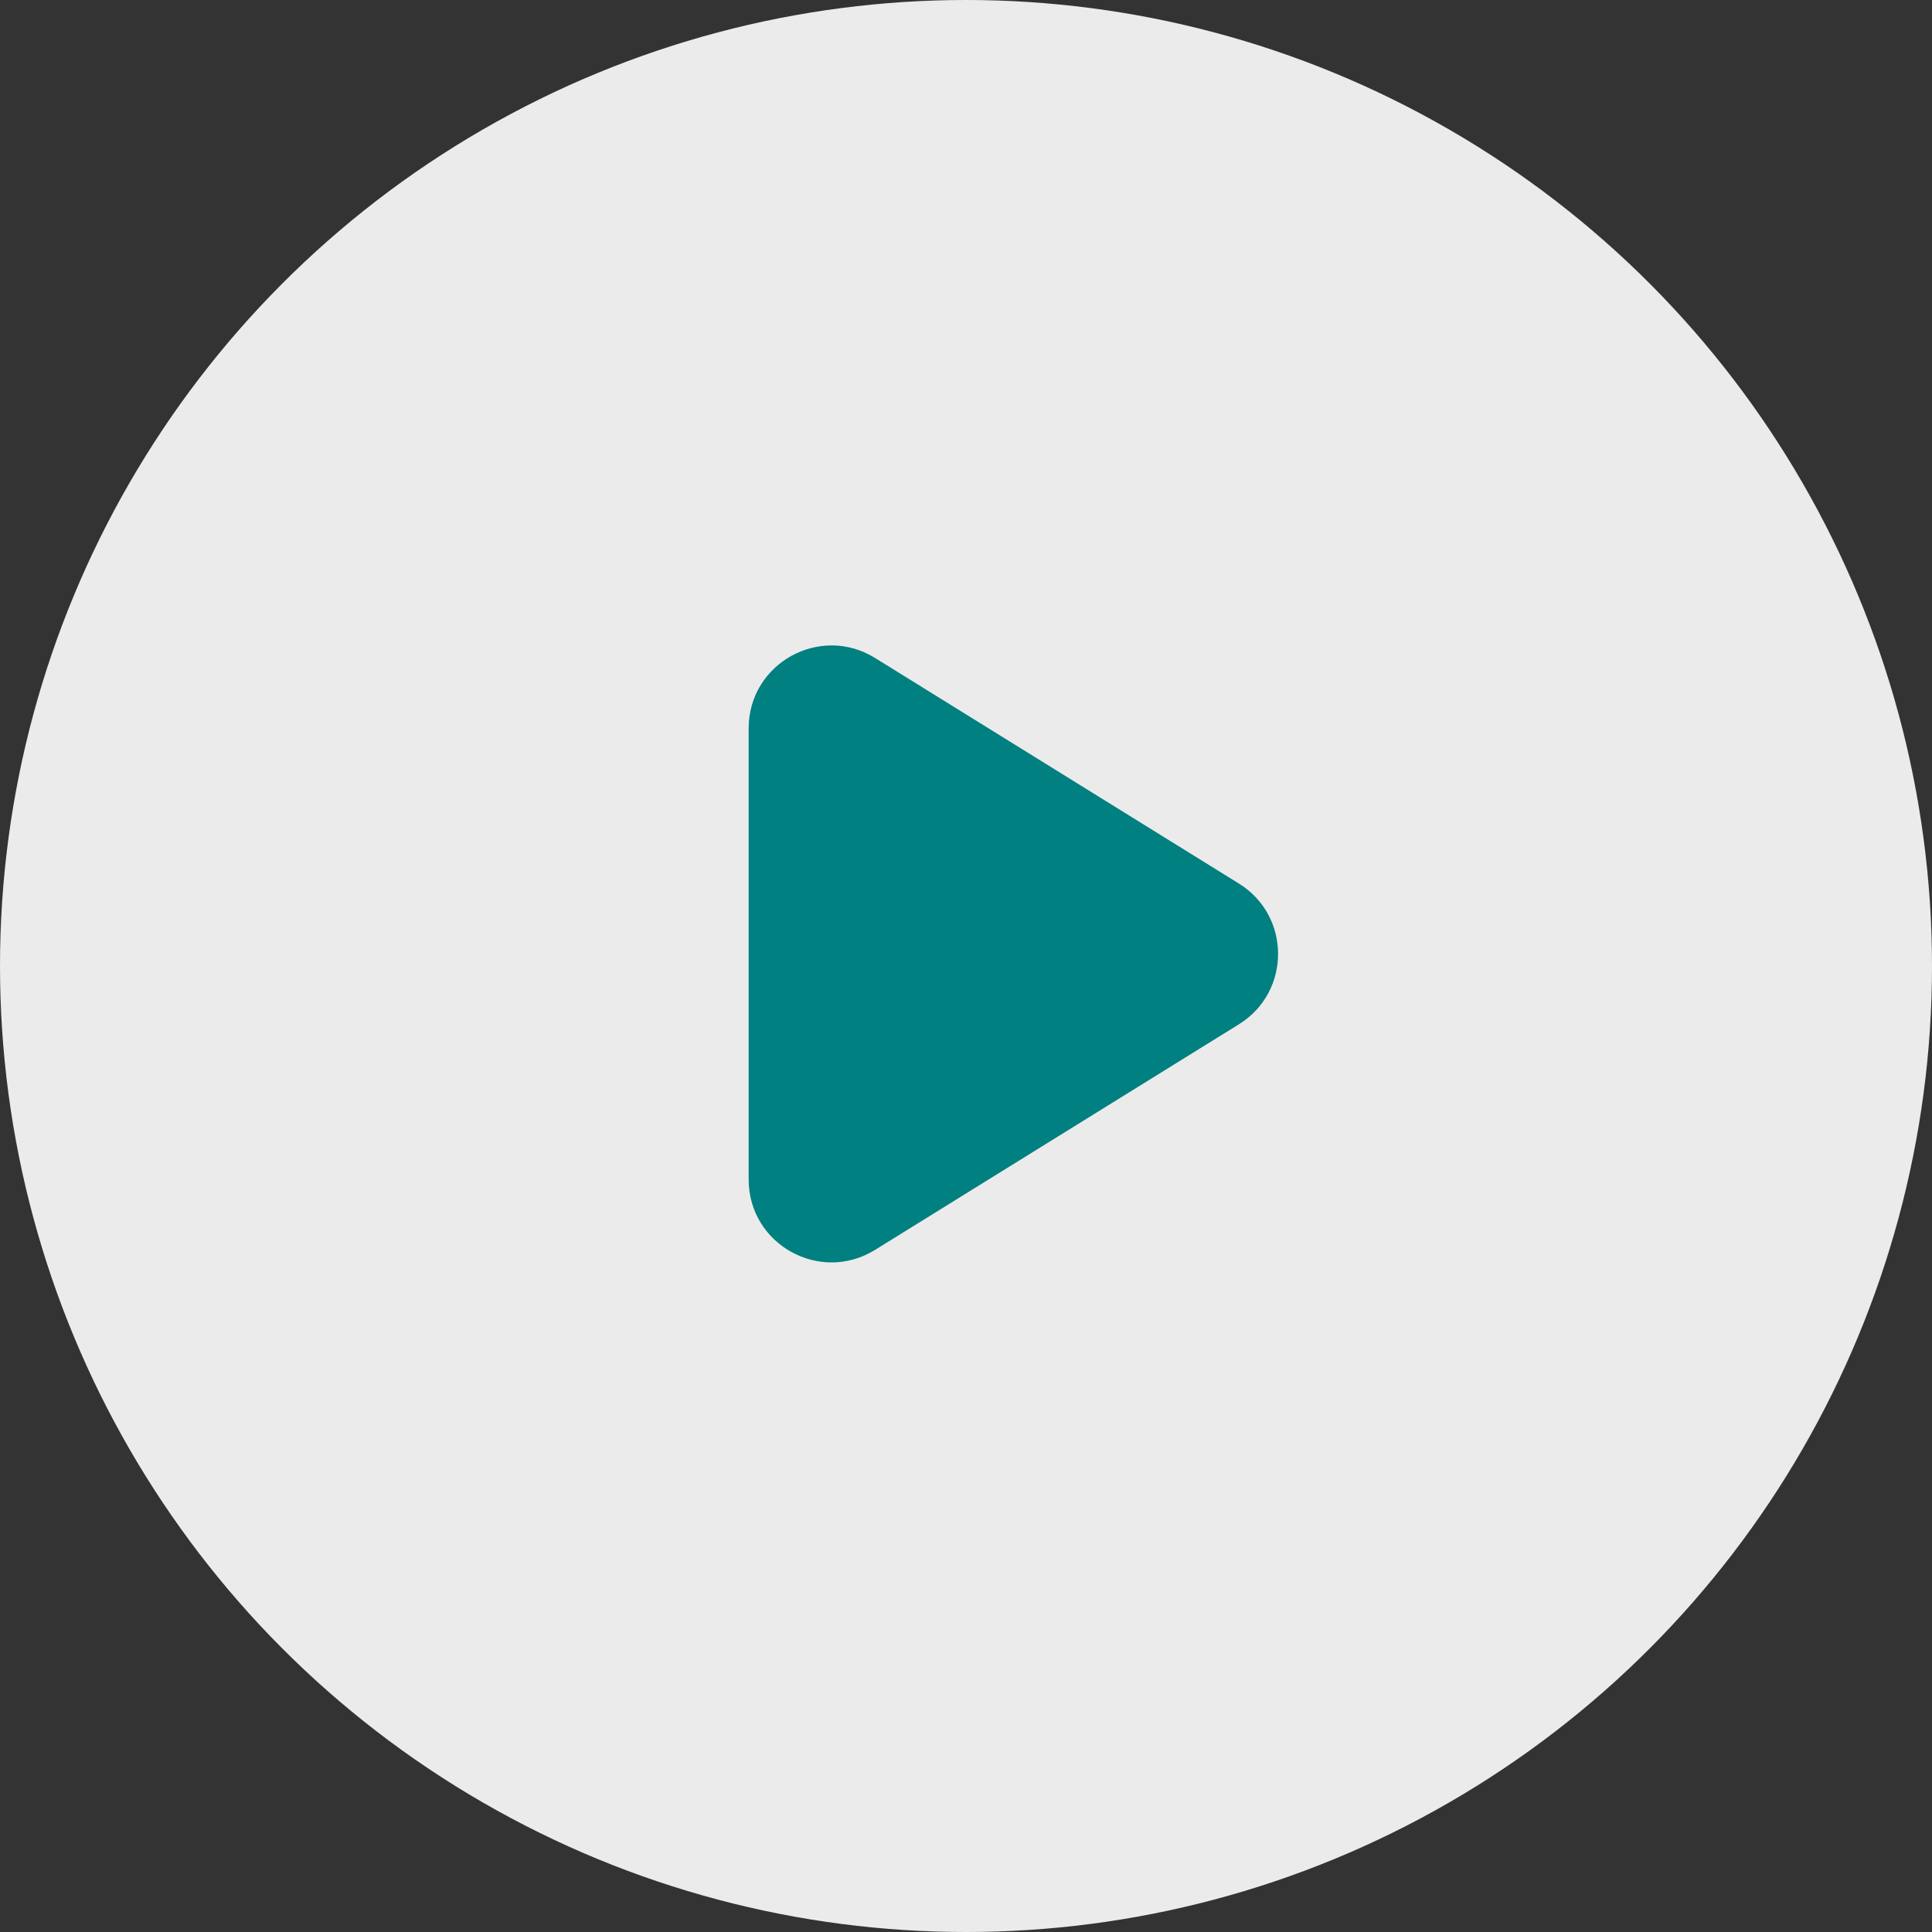
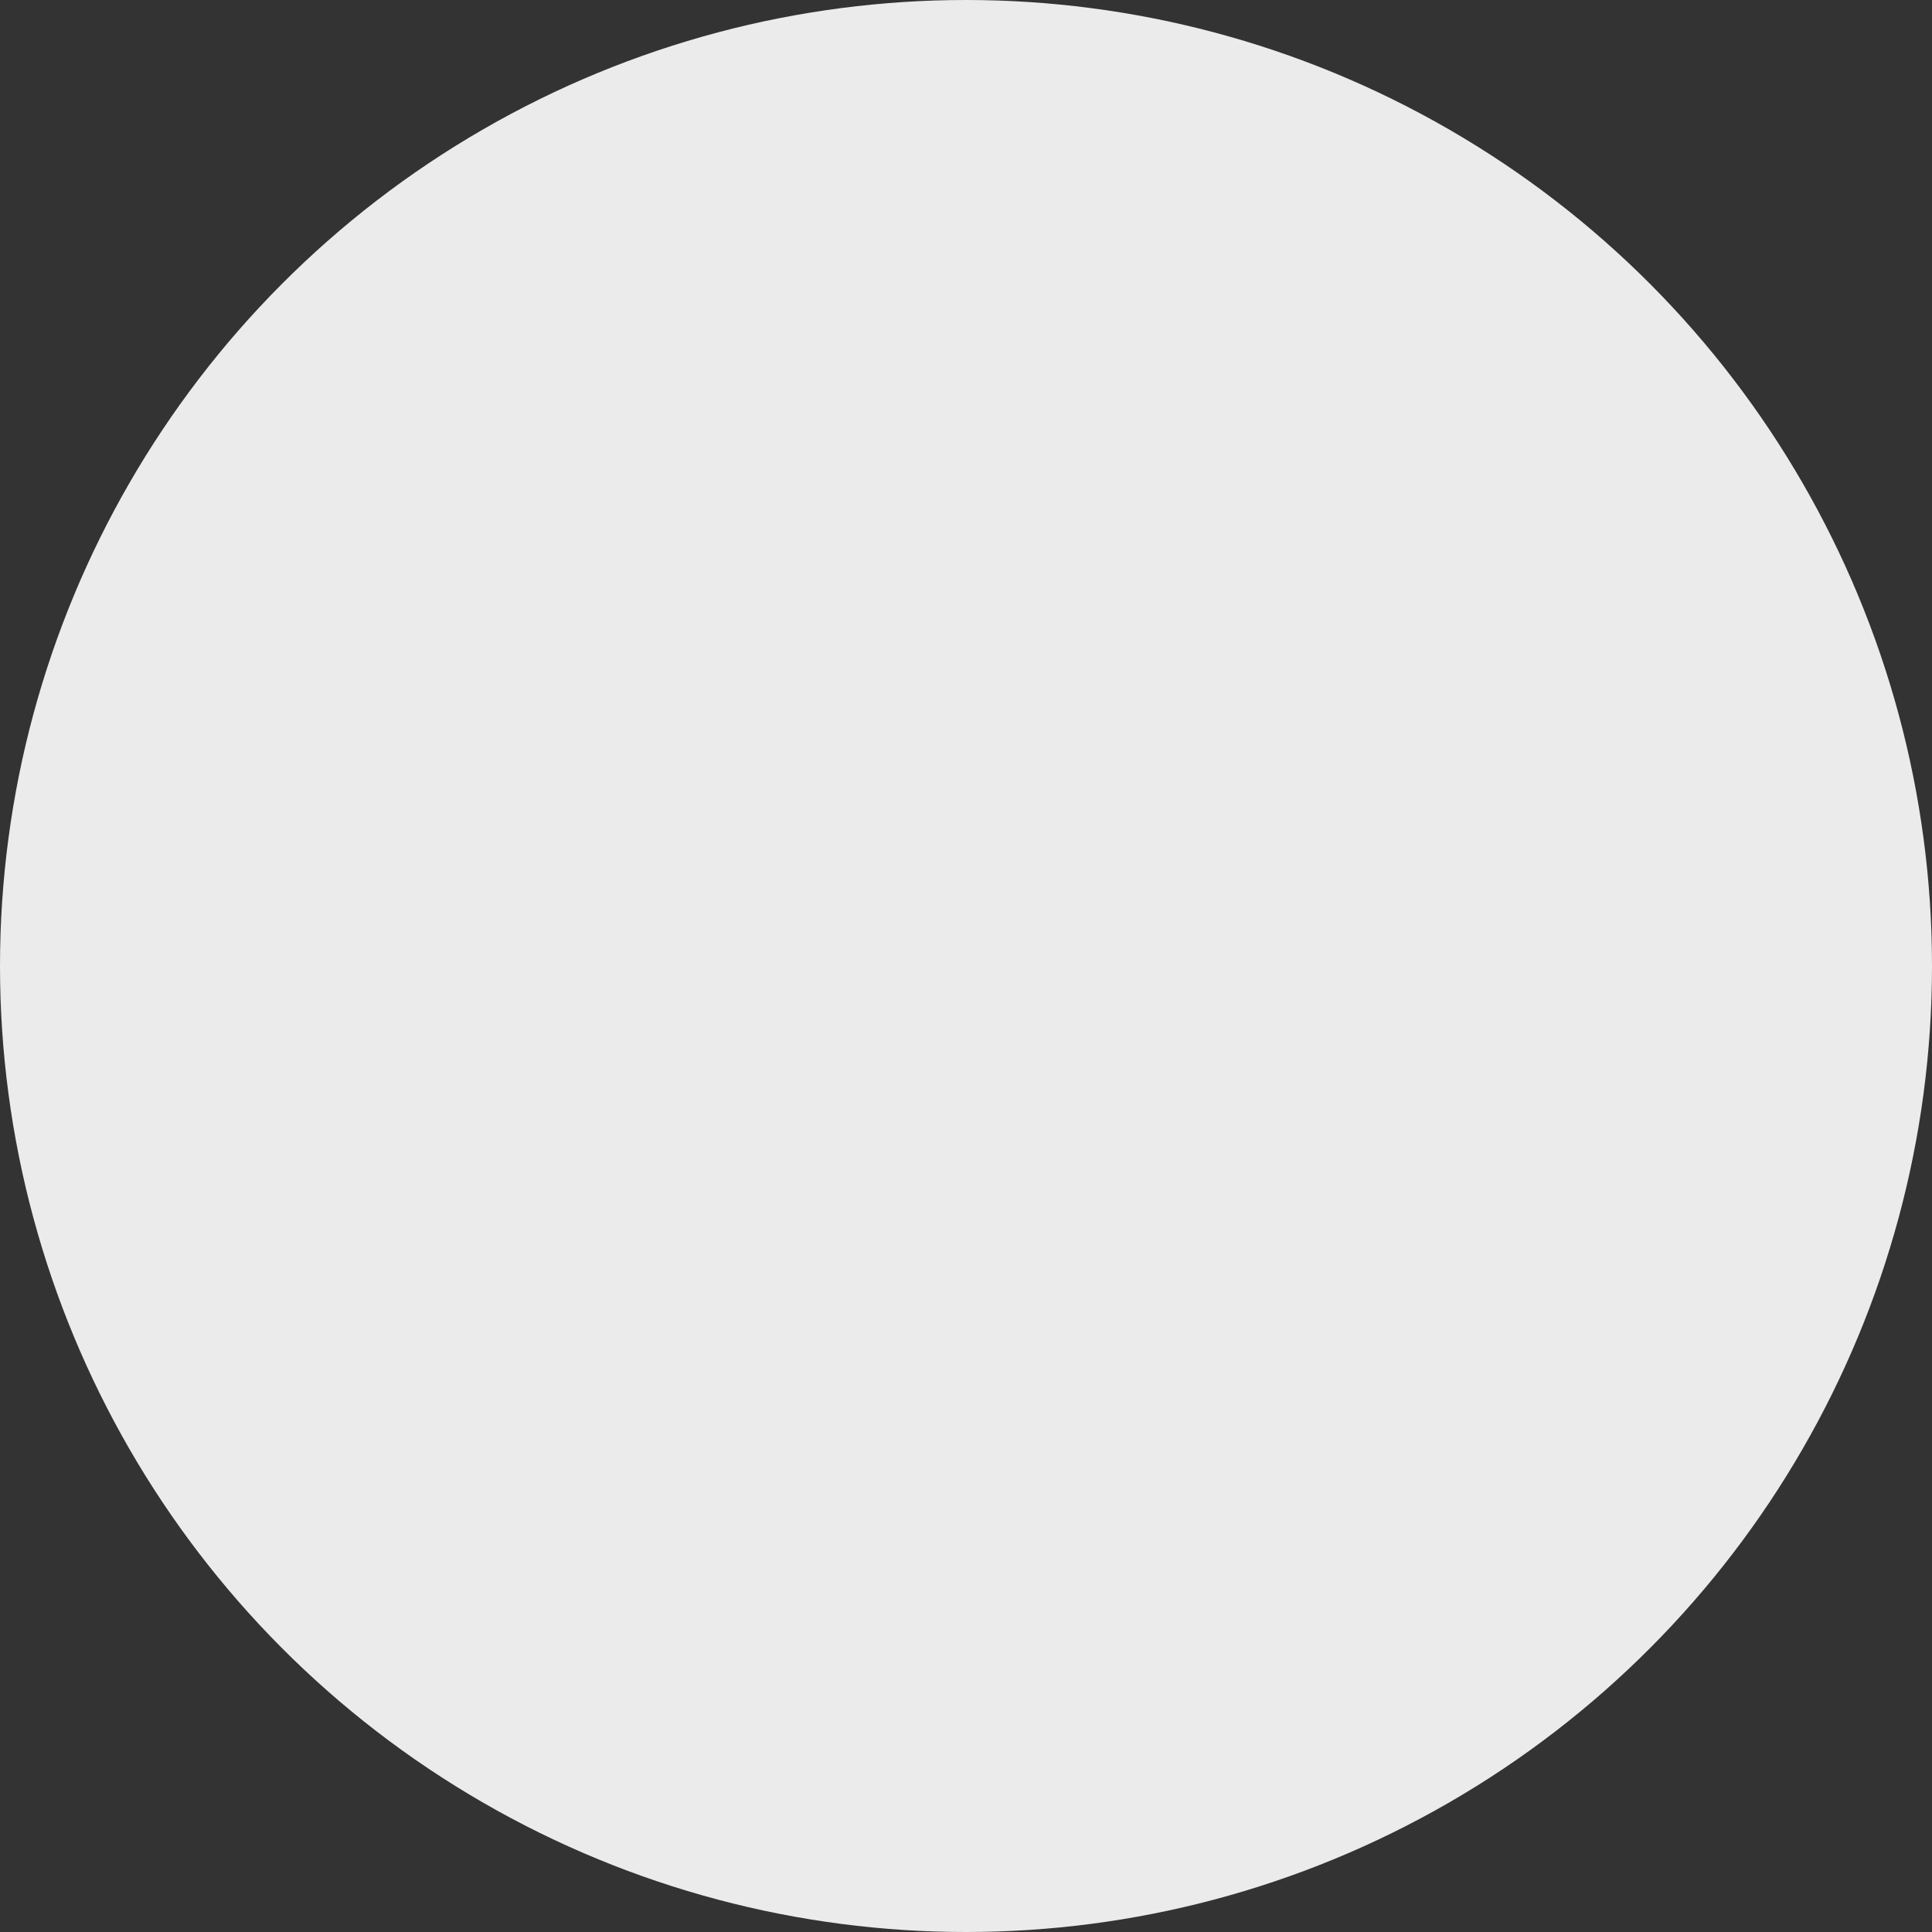
<svg xmlns="http://www.w3.org/2000/svg" width="70" height="70" viewBox="0 0 70 70" fill="none">
  <rect x="0" y="0" width="70" height="70" fill="#333333" stroke="none" />
  <circle cx="35" cy="35" r="35" fill="white" fill-opacity="0.9" />
-   <path d="M44.888 32.013L31.706 23.84C29.707 22.601 27.125 24.038 27.125 26.39V42.735C27.125 45.087 29.707 46.524 31.706 45.285L44.888 37.112C46.78 35.939 46.78 33.186 44.888 32.013Z" fill="#008080" />
</svg>